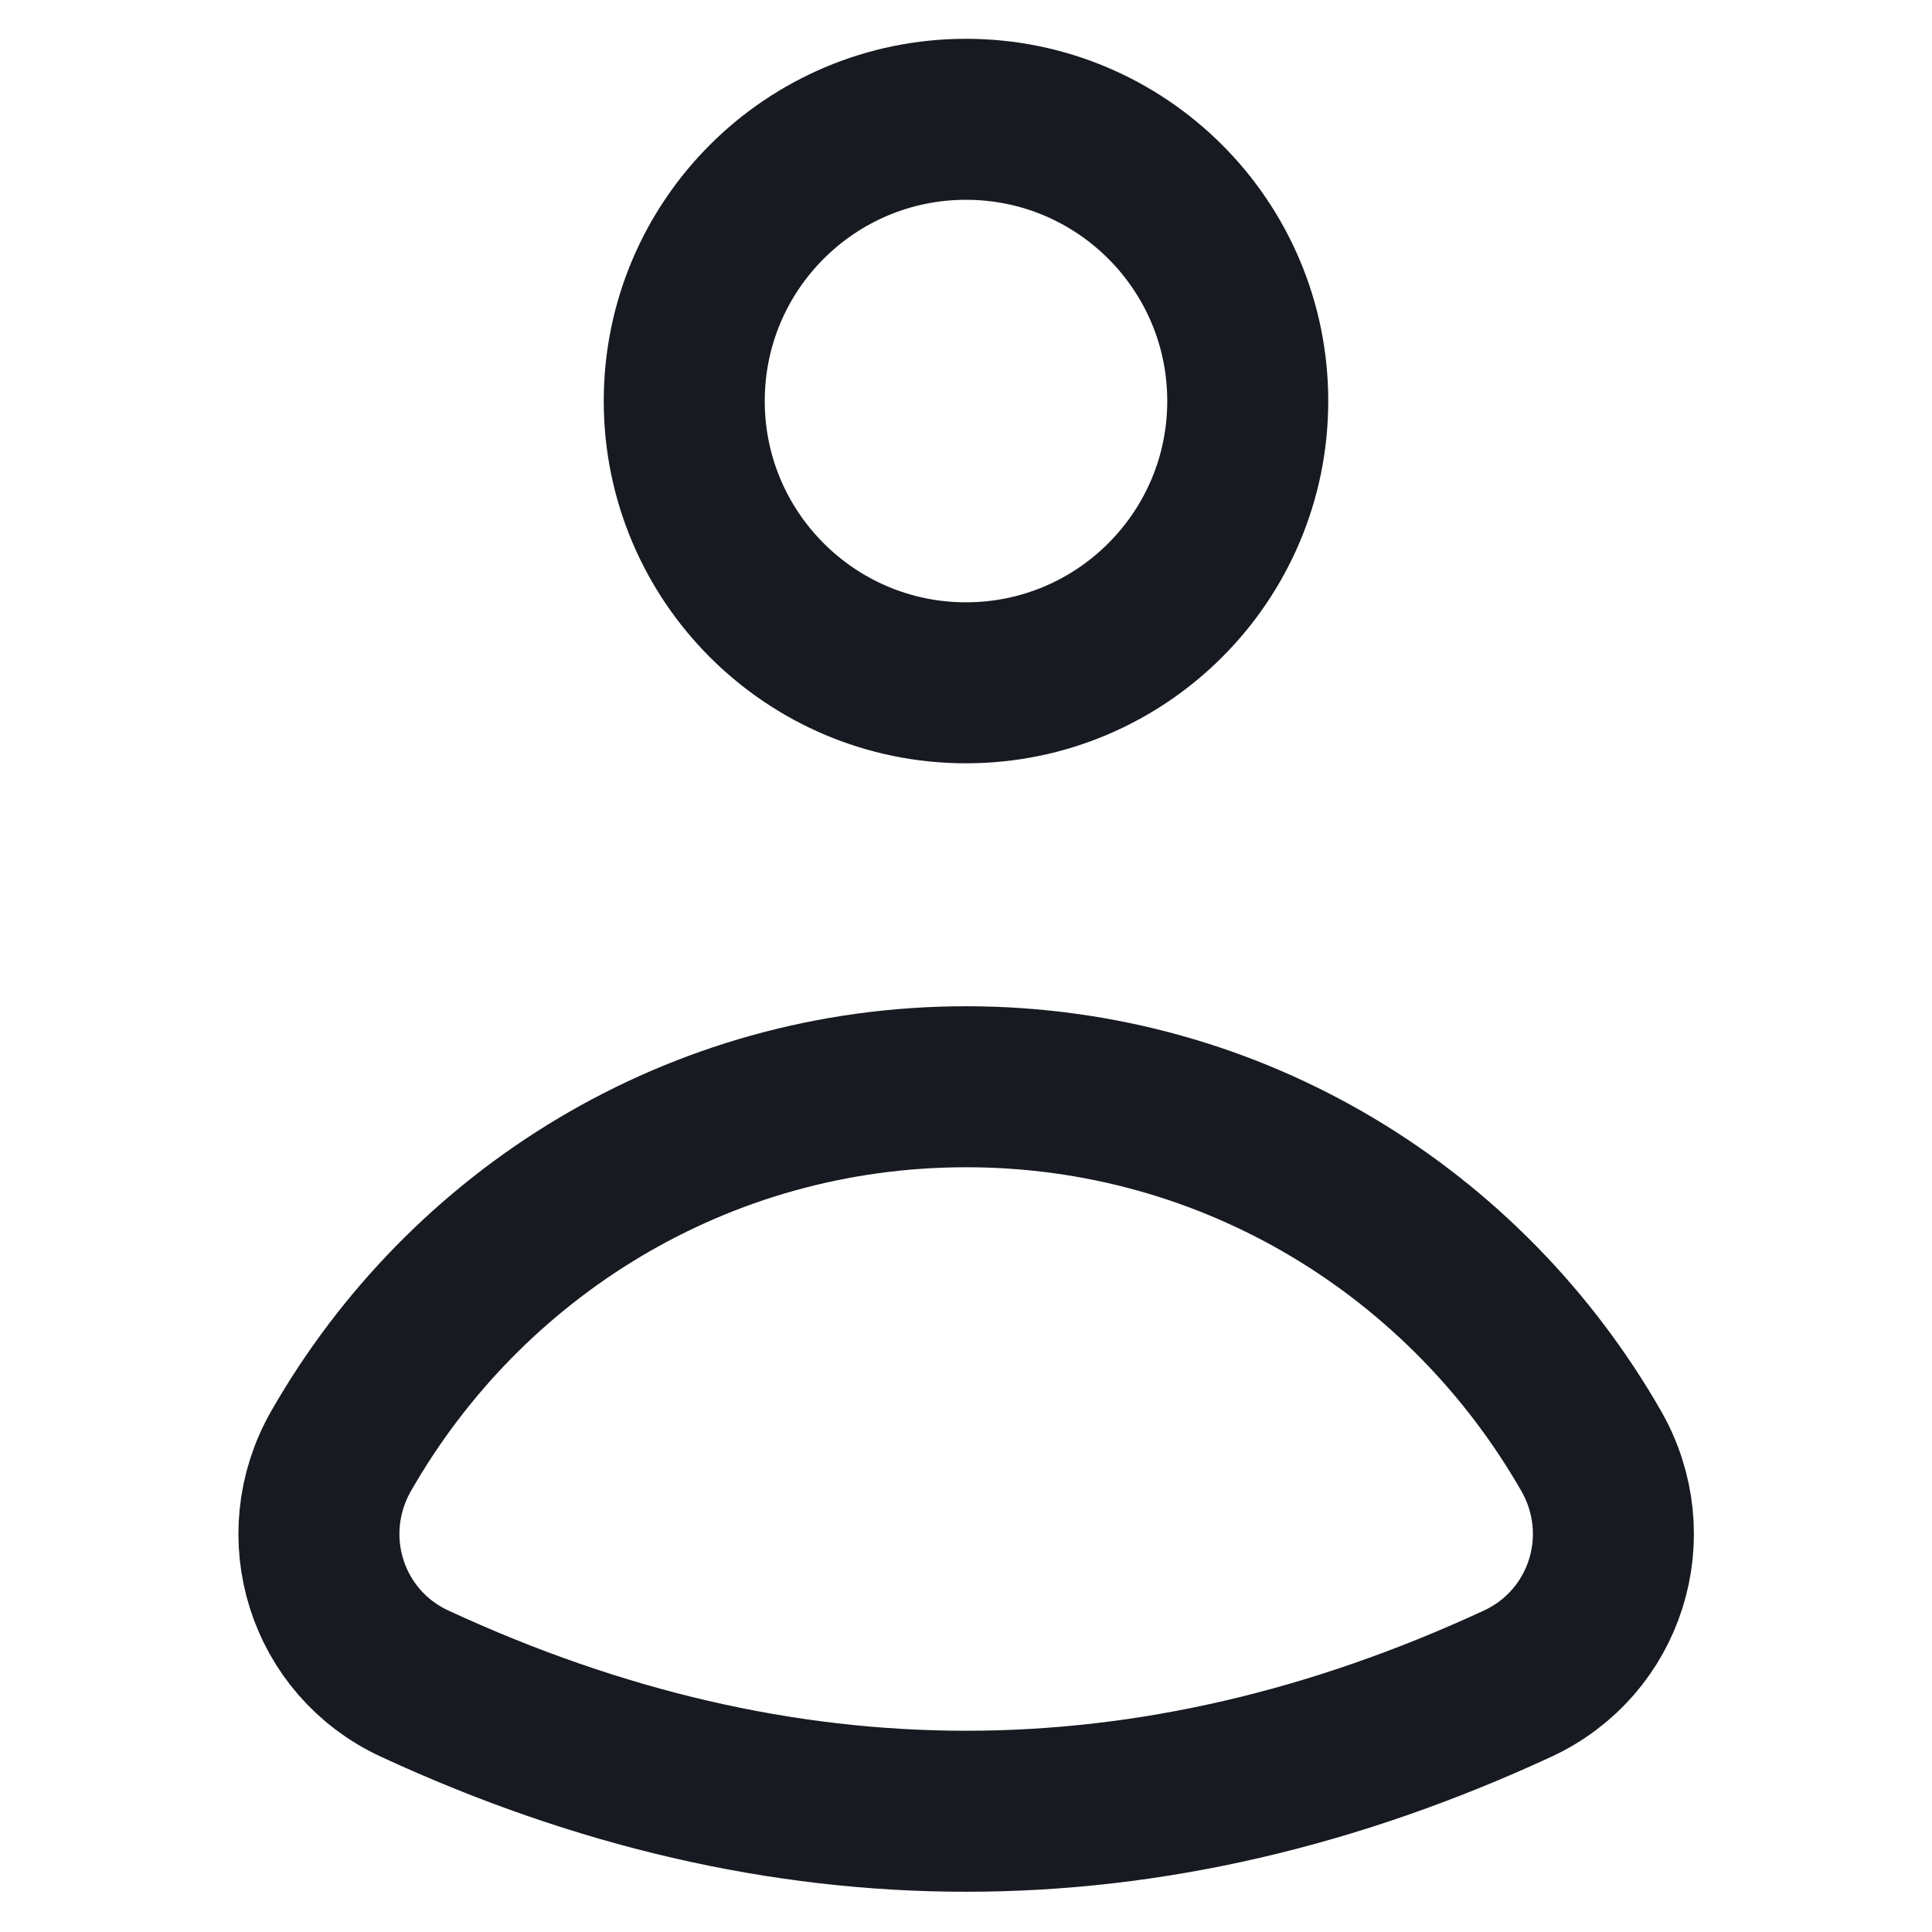
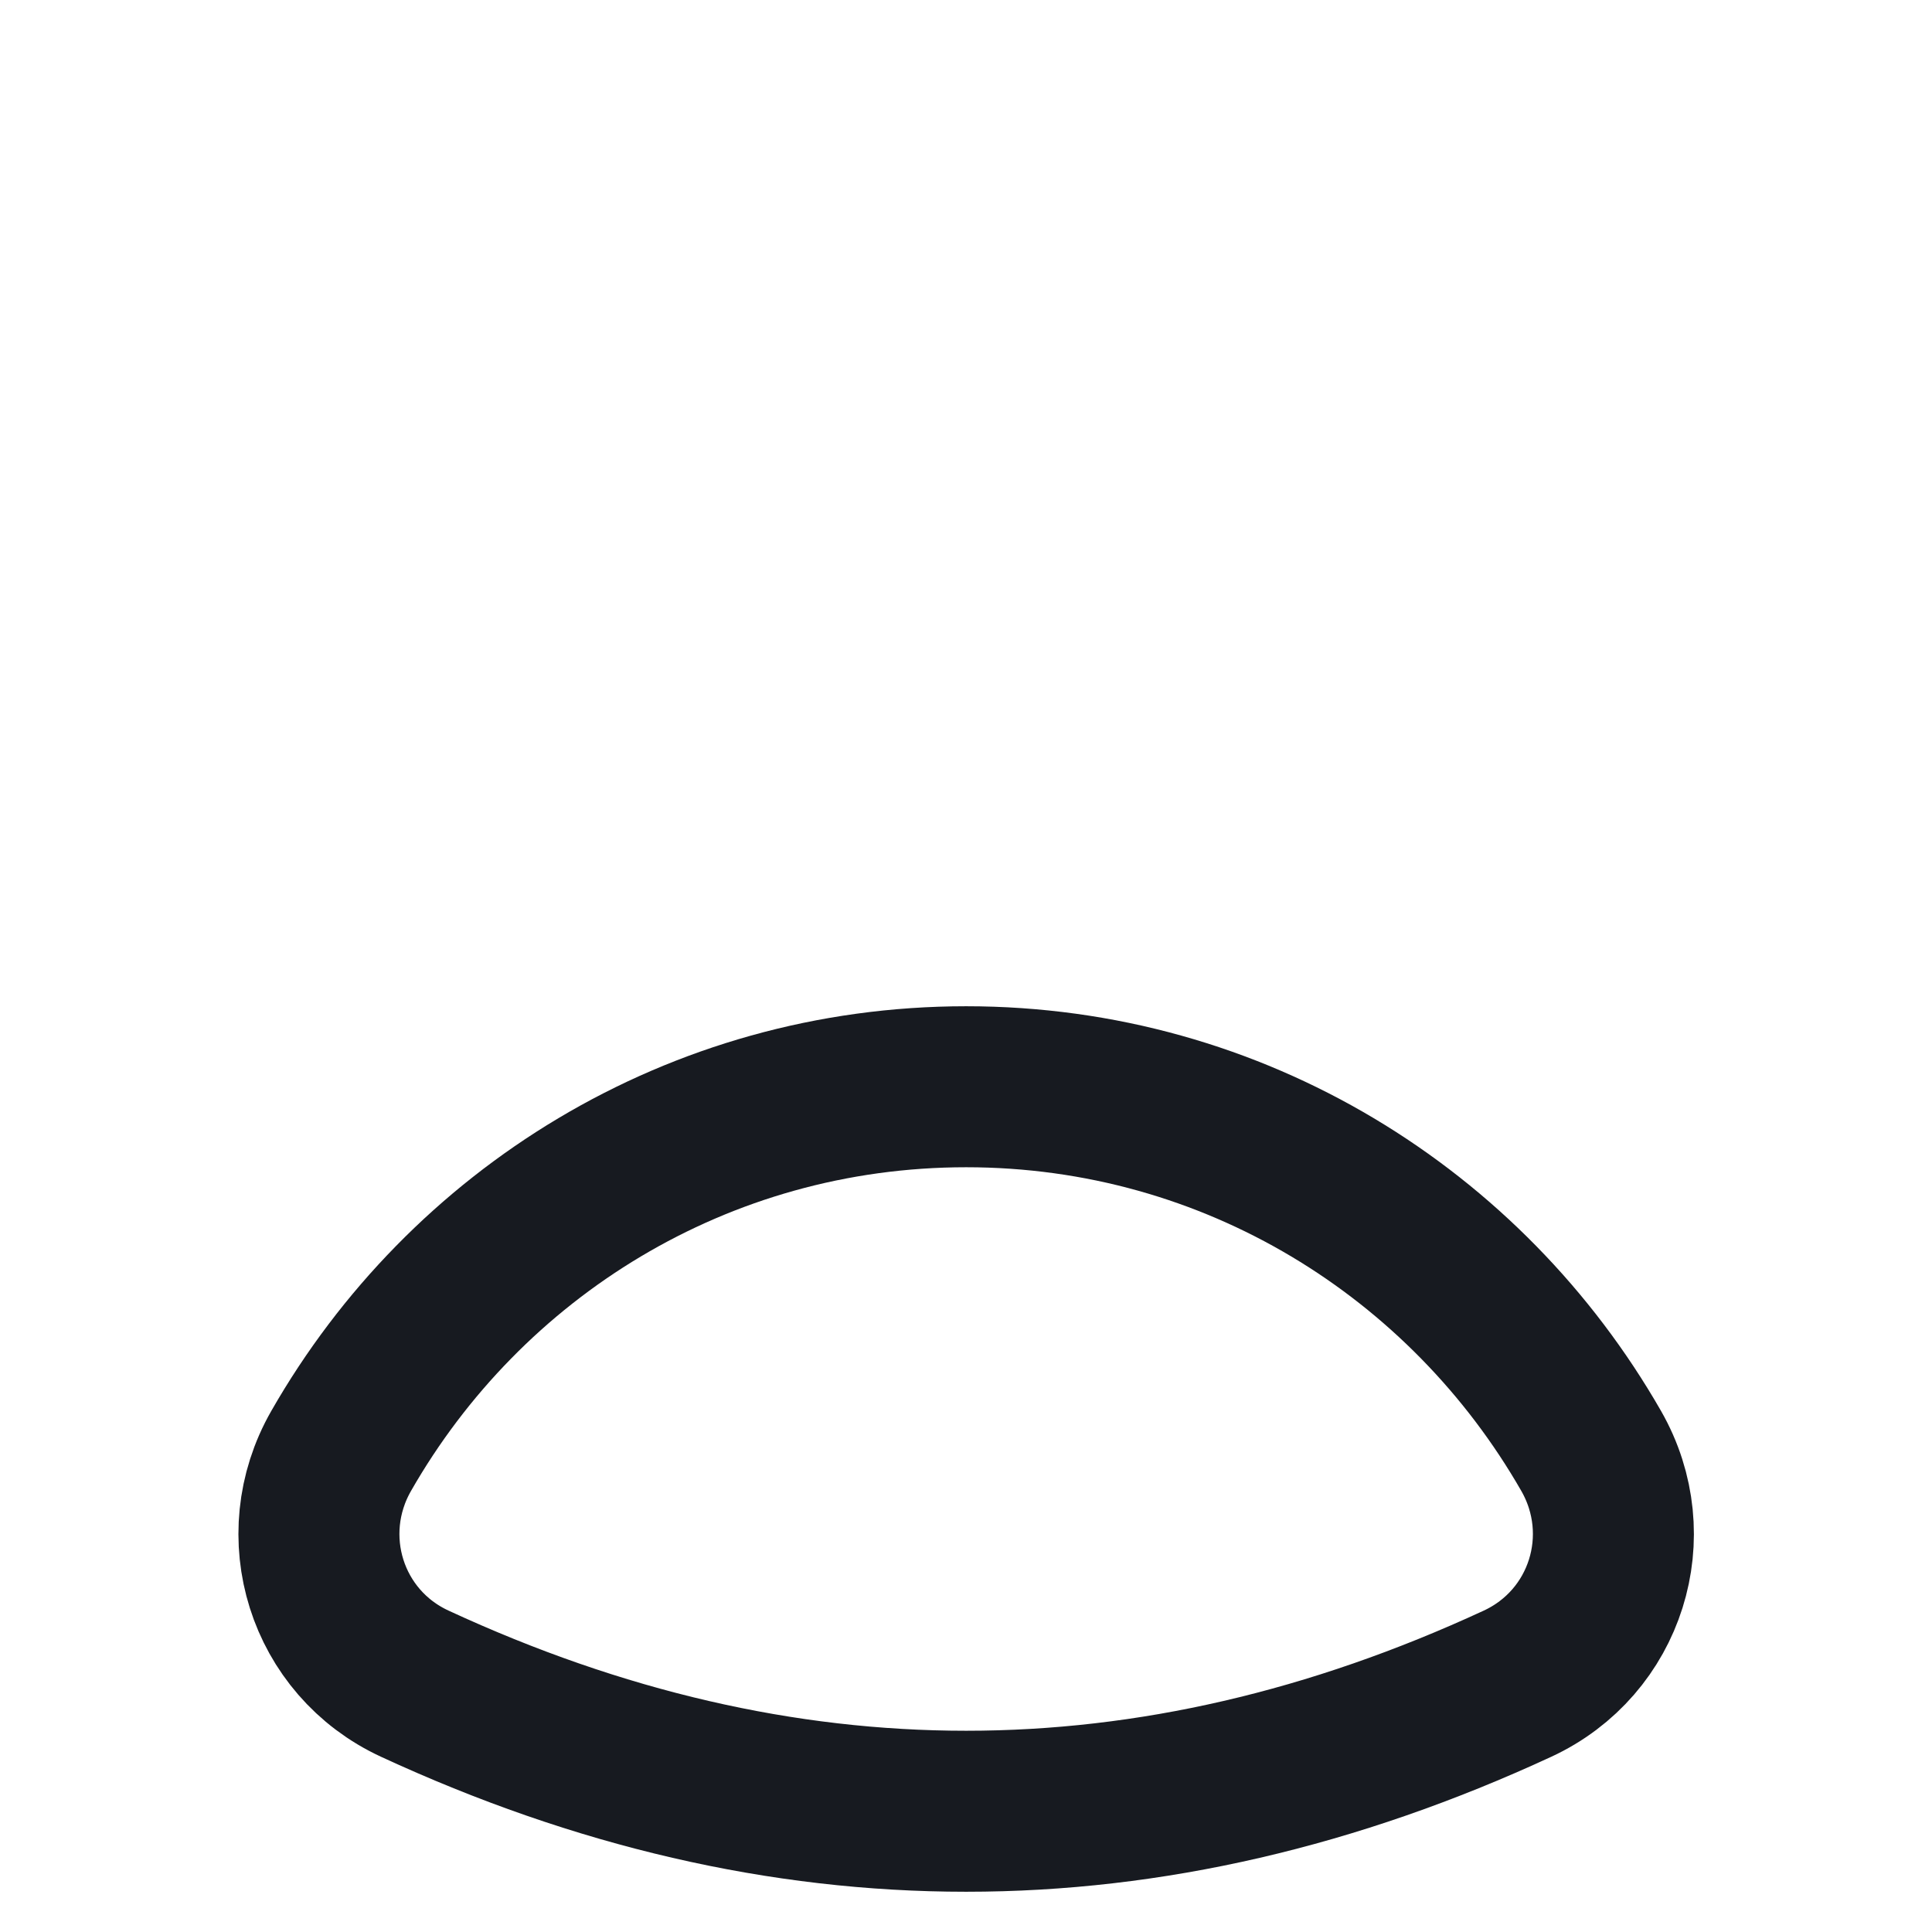
<svg xmlns="http://www.w3.org/2000/svg" width="12" height="12" viewBox="0 0 12 12" fill="none">
-   <path d="M6 4.241C6.966 4.241 7.75 3.457 7.75 2.491C7.75 1.524 6.966 0.741 6 0.741C5.034 0.741 4.25 1.524 4.25 2.491C4.25 3.457 5.034 4.241 6 4.241Z" stroke="#171A20" stroke-linecap="round" stroke-linejoin="round" />
-   <path d="M9.425 10.458C9.976 10.203 10.184 9.538 9.883 9.012C9.11 7.663 7.668 6.75 6.001 6.75C4.334 6.75 2.891 7.662 2.119 9.012C1.818 9.538 2.026 10.204 2.577 10.458C4.86 11.514 7.142 11.514 9.425 10.458Z" stroke="#171A20" stroke-linecap="round" stroke-linejoin="round" />
+   <path d="M9.425 10.458C9.976 10.203 10.184 9.538 9.883 9.012C9.11 7.663 7.668 6.75 6.001 6.75C4.334 6.75 2.891 7.662 2.119 9.012C1.818 9.538 2.026 10.204 2.577 10.458C4.86 11.514 7.142 11.514 9.425 10.458" stroke="#171A20" stroke-linecap="round" stroke-linejoin="round" />
</svg>